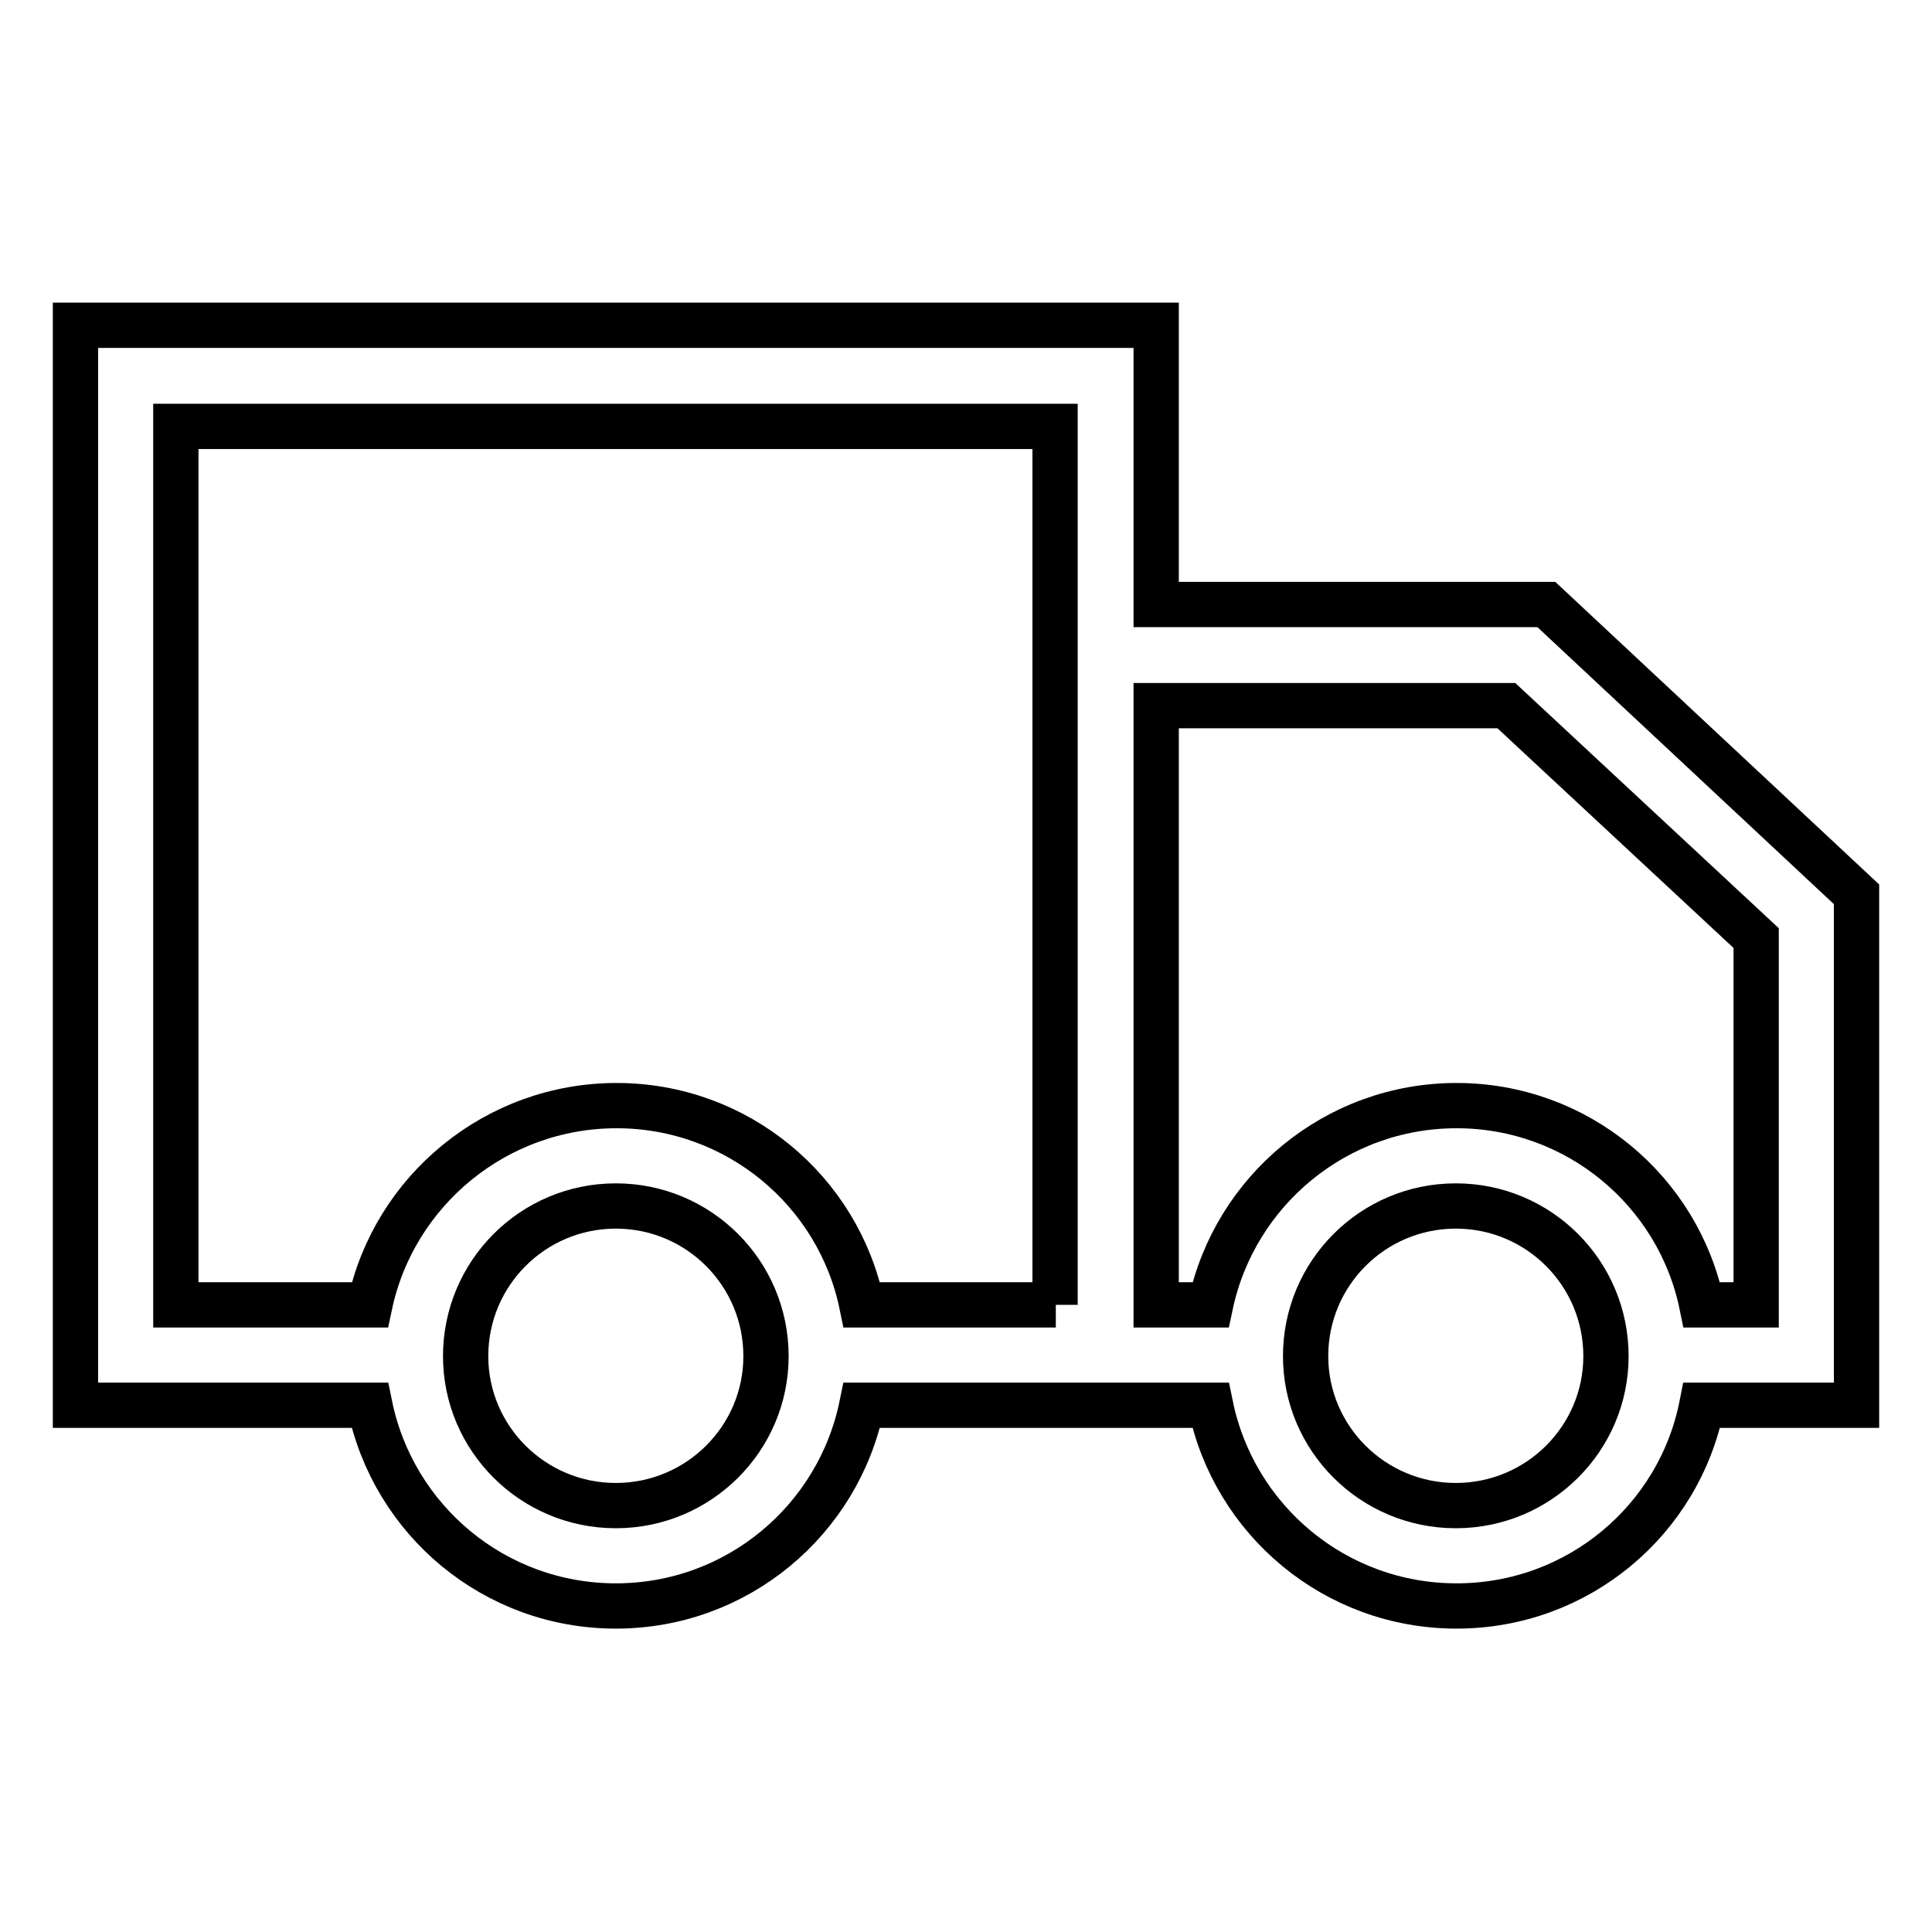
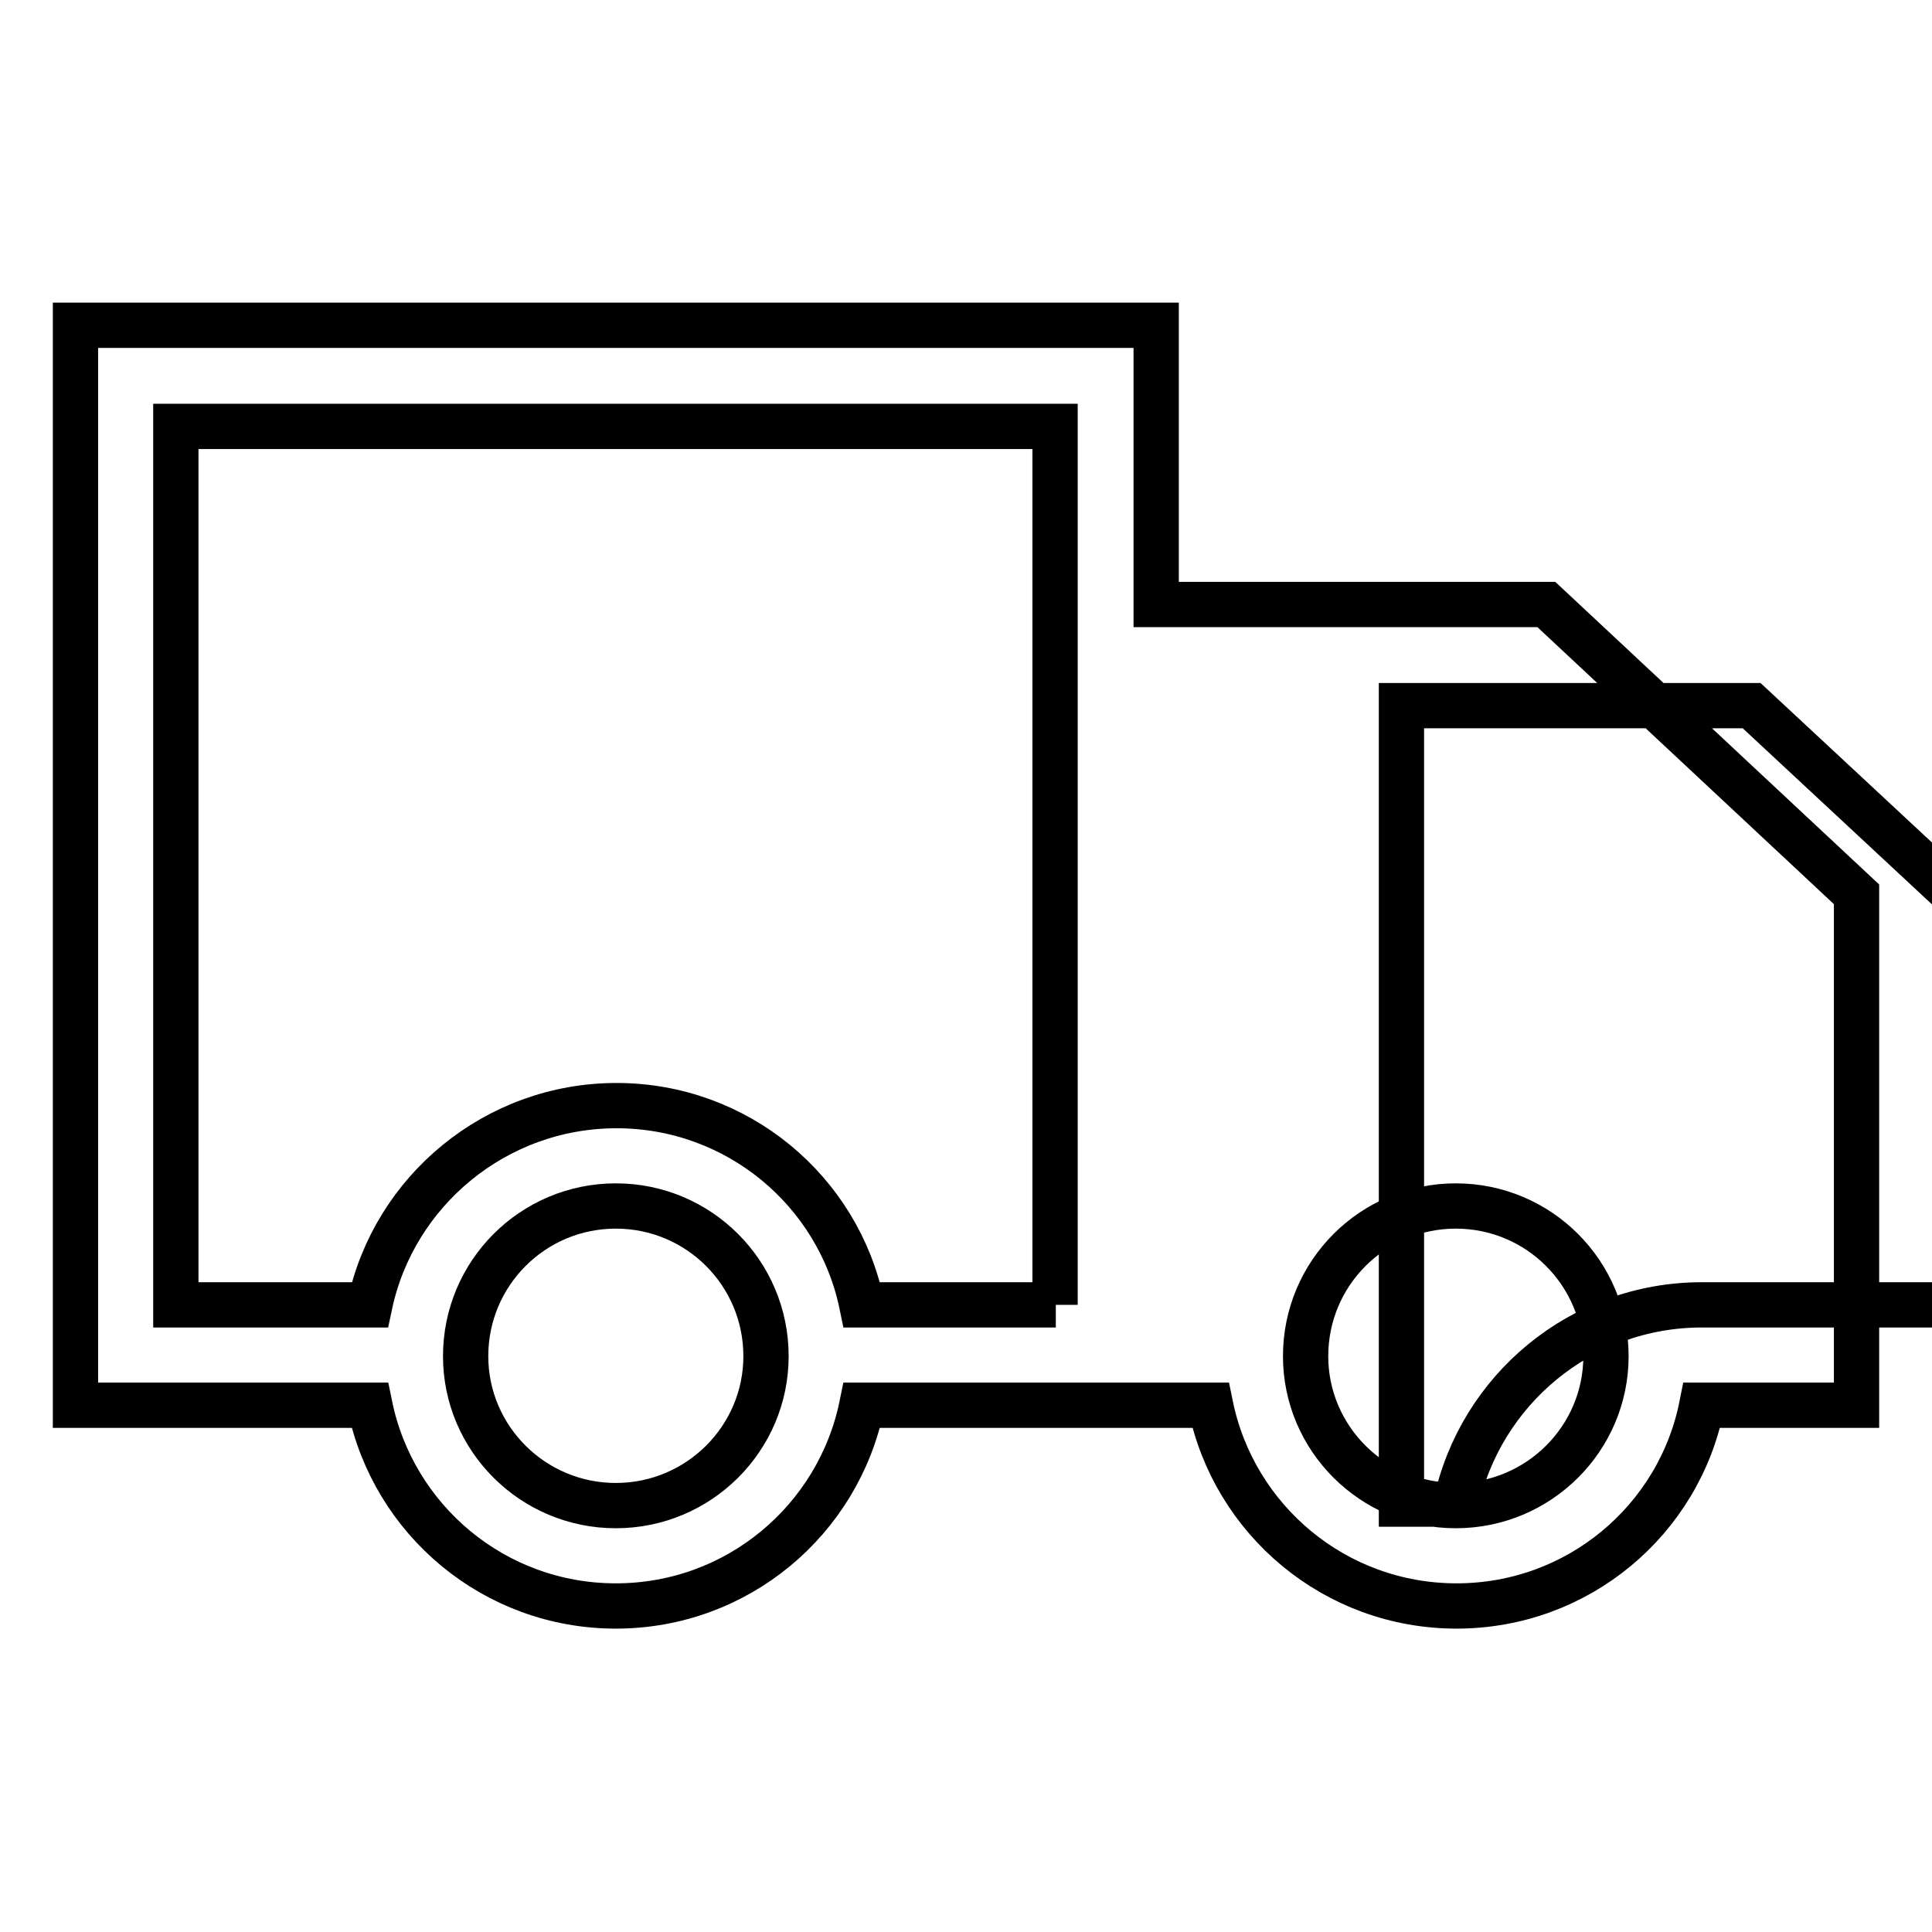
<svg xmlns="http://www.w3.org/2000/svg" version="1.1" x="0px" y="0px" viewBox="0 0 256 256" enable-background="new 0 0 256 256" xml:space="preserve">
  <g>
-     <path stroke-width="6" fill-opacity="0" stroke="#000000" d="M246,118.5l-41.1-38.4h-51.7v-37H10v143.1h39c3.1,15.2,16.5,26.6,32.6,26.6s29.5-11.4,32.6-26.6h46.2 c3.1,15.2,16.5,26.6,32.6,26.6s29.5-11.4,32.5-26.6H246V118.5L246,118.5z M81.6,199.5c-11,0-19.9-8.9-19.9-19.8 c0-11,8.9-19.9,19.9-19.9s19.9,8.9,19.9,19.9C101.5,190.6,92.6,199.5,81.6,199.5z M139.9,172.9h-25.7 c-3.1-15.1-16.5-26.4-32.5-26.4S52.2,157.8,49,172.9H23.3V56.5h116.5V172.9z M192.9,199.5c-11,0-19.9-8.9-19.9-19.8 c0-11,8.9-19.9,19.9-19.9c11,0,19.9,8.9,19.9,19.9C212.8,190.6,203.9,199.5,192.9,199.5z M232.7,172.9h-7.2 c-3.1-15.1-16.5-26.4-32.5-26.4c-16,0-29.4,11.3-32.6,26.4h-7.2V93.5h46.4l33.1,30.8V172.9L232.7,172.9z" />
+     <path stroke-width="6" fill-opacity="0" stroke="#000000" d="M246,118.5l-41.1-38.4h-51.7v-37H10v143.1h39c3.1,15.2,16.5,26.6,32.6,26.6s29.5-11.4,32.6-26.6h46.2 c3.1,15.2,16.5,26.6,32.6,26.6s29.5-11.4,32.5-26.6H246V118.5L246,118.5z M81.6,199.5c-11,0-19.9-8.9-19.9-19.8 c0-11,8.9-19.9,19.9-19.9s19.9,8.9,19.9,19.9C101.5,190.6,92.6,199.5,81.6,199.5z M139.9,172.9h-25.7 c-3.1-15.1-16.5-26.4-32.5-26.4S52.2,157.8,49,172.9H23.3V56.5h116.5V172.9z M192.9,199.5c-11,0-19.9-8.9-19.9-19.8 c0-11,8.9-19.9,19.9-19.9c11,0,19.9,8.9,19.9,19.9C212.8,190.6,203.9,199.5,192.9,199.5z M232.7,172.9h-7.2 c-16,0-29.4,11.3-32.6,26.4h-7.2V93.5h46.4l33.1,30.8V172.9L232.7,172.9z" />
  </g>
</svg>